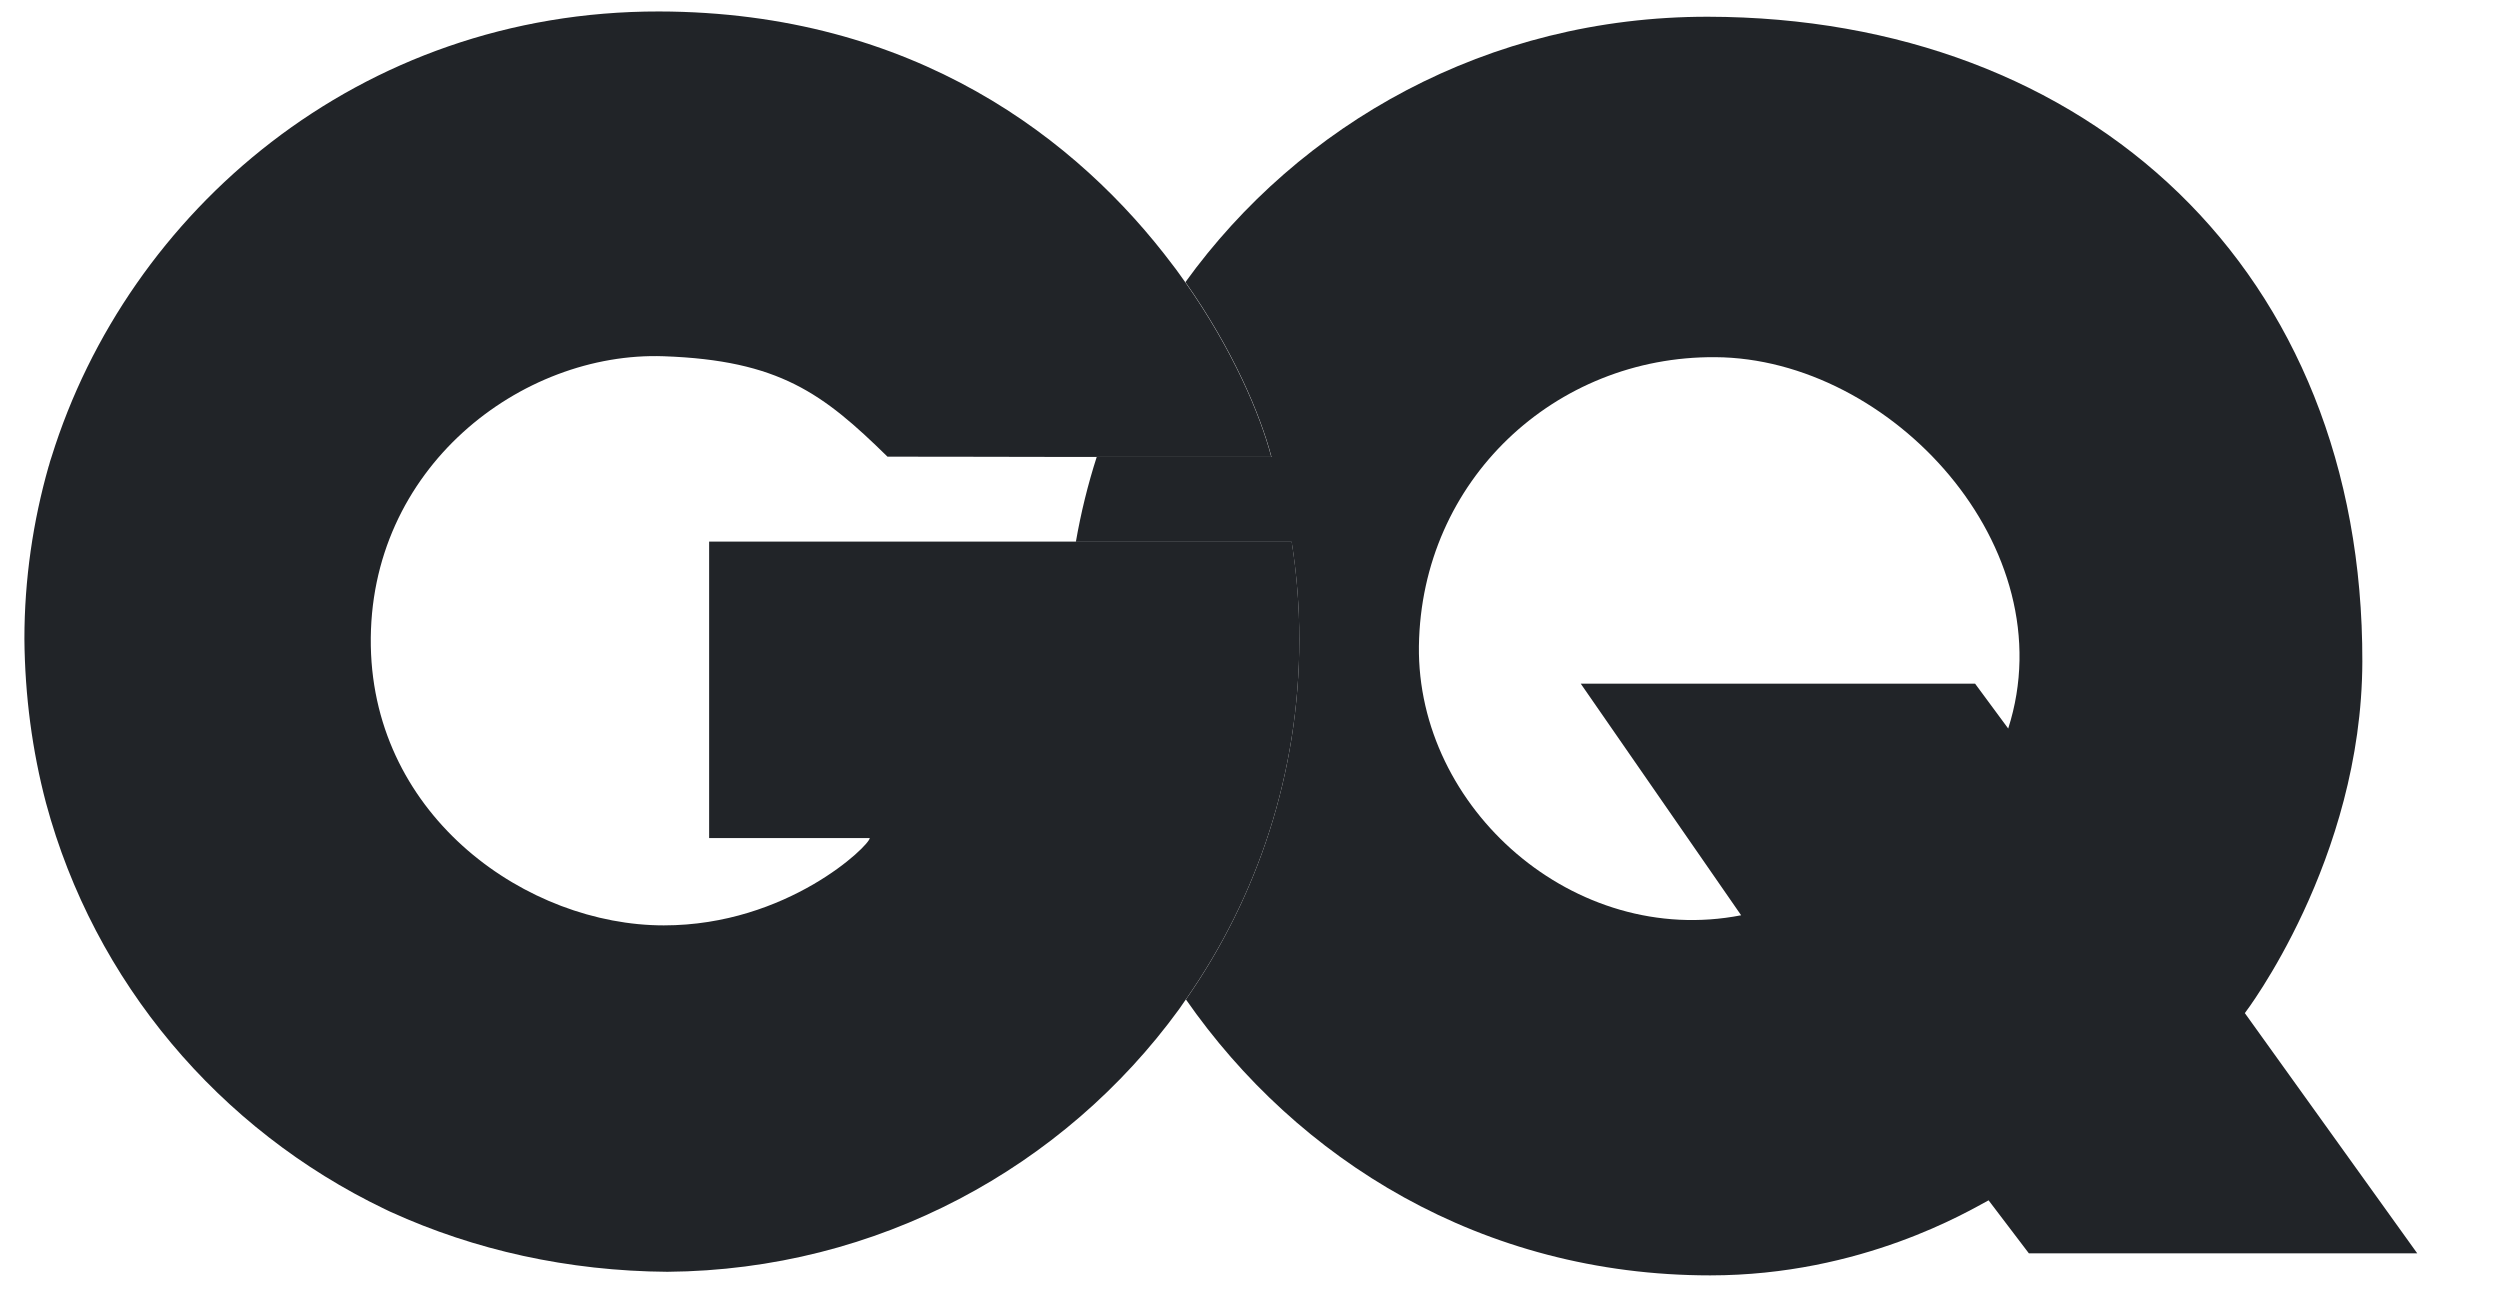
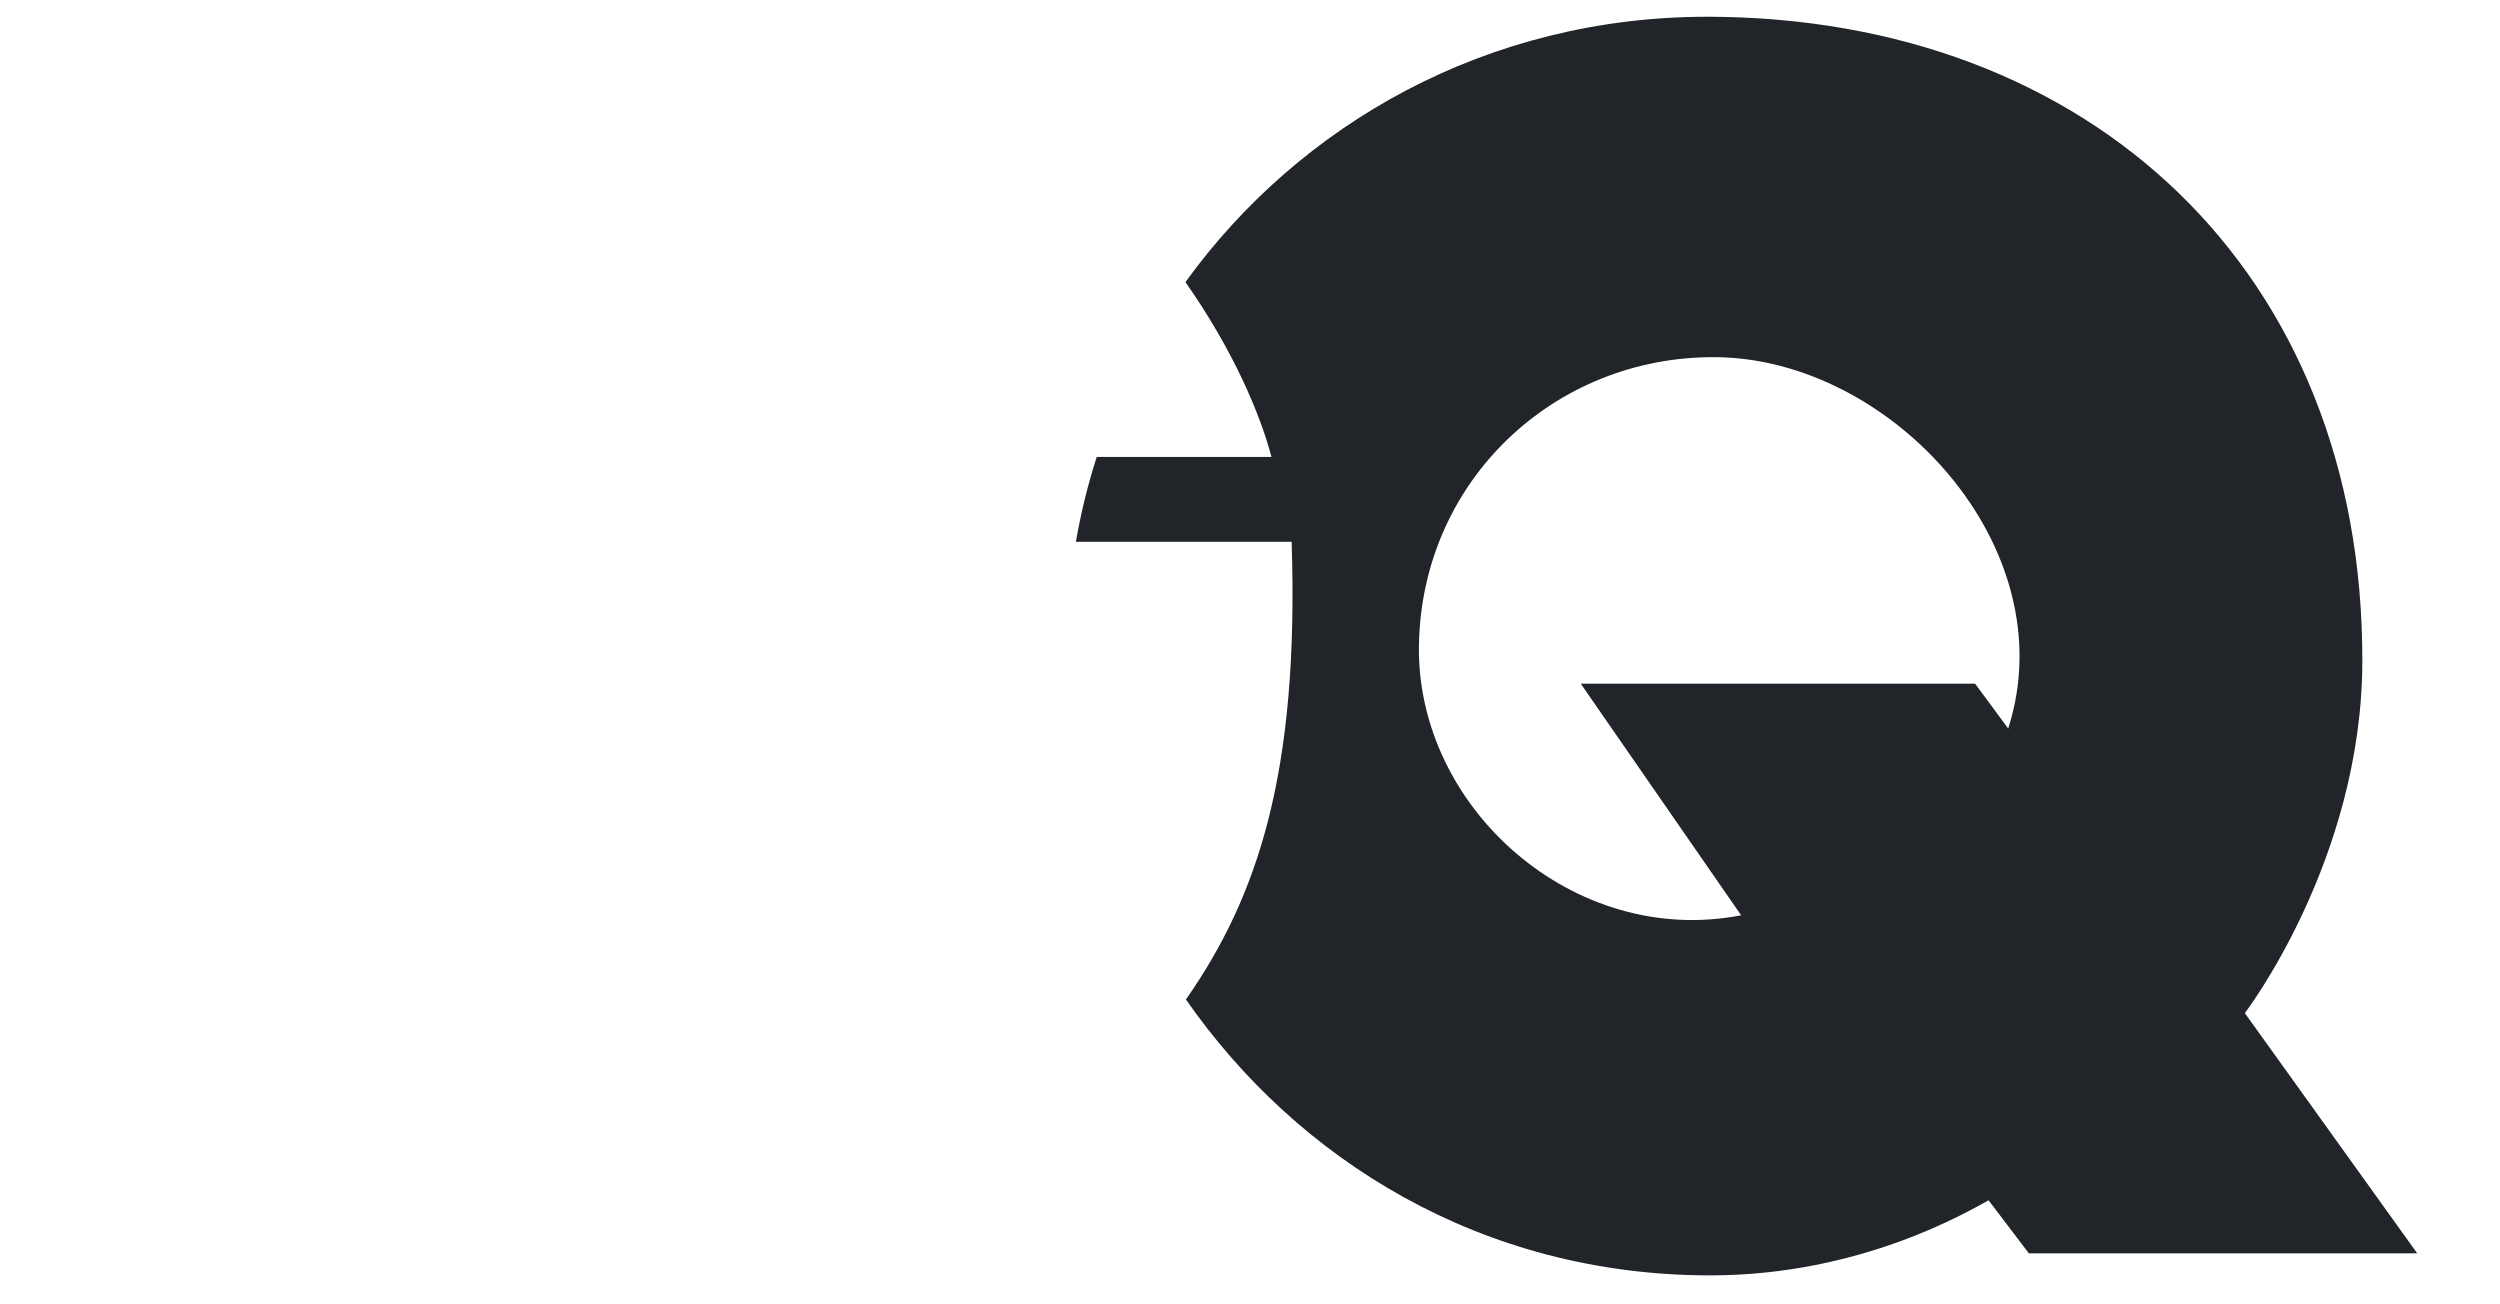
<svg xmlns="http://www.w3.org/2000/svg" width="46" height="24" viewBox="0 0 46 24" fill="none">
  <g clip-path="url(#clip0_525_1975)">
-     <path d="M36.951 13.405L36.342 12.58H29.086L32.037 16.841C28.967 17.441 26.069 14.874 26.108 11.887C26.152 8.835 28.614 6.55 31.561 6.572C34.794 6.59 38.019 10.075 36.951 13.405ZM41.305 18.641C41.305 18.641 43.458 15.831 43.467 12.174C43.484 4.988 38.451 0.321 31.428 0.308C27.361 0.304 23.907 2.289 21.812 5.191C22.681 6.426 23.188 7.617 23.395 8.407H20.18C20.017 8.914 19.889 9.435 19.796 9.969H23.766C23.859 10.555 23.907 11.155 23.907 11.768C23.907 14.23 23.135 16.51 21.821 18.39C23.867 21.332 27.26 23.467 31.468 23.467C34.26 23.467 36.232 22.276 36.59 22.086L37.331 23.061H44.477L41.305 18.641Z" fill="#212428" />
-     <path d="M13.048 15.421H16.003C16.003 15.554 14.49 17.027 12.214 17.027C9.713 17.027 6.881 15.051 6.823 11.888C6.766 8.61 9.598 6.462 12.214 6.555C14.336 6.63 15.143 7.239 16.33 8.403C16.33 8.403 18.041 8.403 19.779 8.408H23.392C23.185 7.618 22.677 6.427 21.808 5.192C21.733 5.09 21.663 4.984 21.583 4.883C19.845 2.567 16.824 0.22 12.126 0.211C6.607 0.203 2.35 3.895 0.948 8.408C0.93 8.46 0.912 8.518 0.899 8.571C0.899 8.575 0.899 8.575 0.895 8.58C0.608 9.59 0.449 10.657 0.449 11.756C0.458 12.81 0.595 13.82 0.846 14.773C1.733 18.068 4.036 20.785 7.075 22.245C7.101 22.259 7.123 22.268 7.15 22.281C7.163 22.29 7.181 22.294 7.198 22.303C8.729 23 10.45 23.388 12.28 23.401C16.153 23.37 19.581 21.474 21.694 18.571C21.738 18.509 21.777 18.448 21.822 18.386C23.136 16.506 23.908 14.226 23.908 11.764C23.908 11.151 23.86 10.551 23.767 9.965H13.048V15.421Z" fill="#212428" />
+     <path d="M36.951 13.405L36.342 12.58H29.086L32.037 16.841C28.967 17.441 26.069 14.874 26.108 11.887C26.152 8.835 28.614 6.55 31.561 6.572C34.794 6.59 38.019 10.075 36.951 13.405ZM41.305 18.641C41.305 18.641 43.458 15.831 43.467 12.174C43.484 4.988 38.451 0.321 31.428 0.308C27.361 0.304 23.907 2.289 21.812 5.191C22.681 6.426 23.188 7.617 23.395 8.407H20.18C20.017 8.914 19.889 9.435 19.796 9.969H23.766C23.907 14.23 23.135 16.51 21.821 18.39C23.867 21.332 27.26 23.467 31.468 23.467C34.26 23.467 36.232 22.276 36.59 22.086L37.331 23.061H44.477L41.305 18.641Z" fill="#212428" />
  </g>
  <defs>
    <clipPath id="clip0_525_1975">
      <rect width="44.843" height="23.577" fill="white" transform="translate(0.174 0.211)" />
    </clipPath>
  </defs>
</svg>